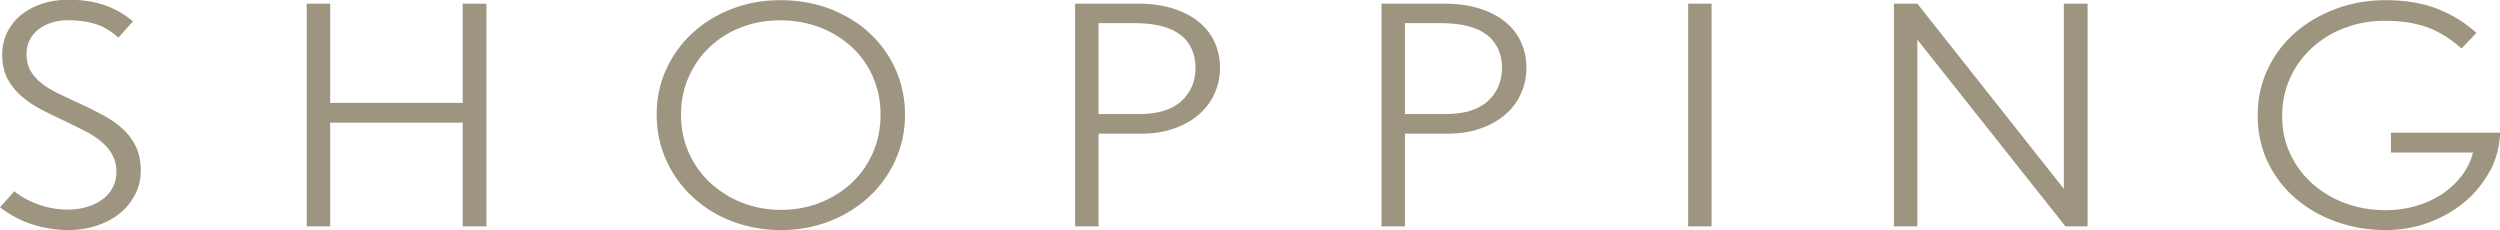
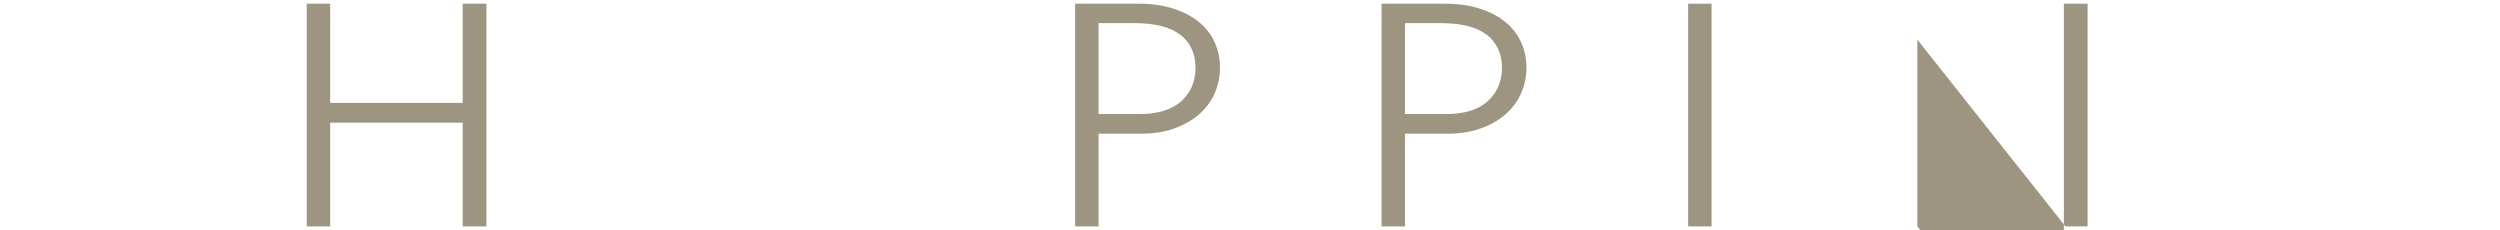
<svg xmlns="http://www.w3.org/2000/svg" id="_レイヤー_2" data-name="レイヤー 2" viewBox="0 0 169.61 15.61">
  <defs>
    <style>
      .cls-1 {
        fill: #9d957f;
        stroke-width: 0px;
      }
    </style>
  </defs>
  <g id="_ヘッダー" data-name="ヘッダー">
    <g>
-       <path class="cls-1" d="m9.14,13.25c-.27.5-.62.92-1.07,1.27-.44.35-.97.62-1.56.81-.6.19-1.22.28-1.86.28-.83,0-1.64-.13-2.44-.38-.8-.25-1.53-.64-2.21-1.17l.97-1.08c.49.39,1.05.69,1.68.91.63.22,1.28.33,1.96.33.46,0,.89-.06,1.29-.18.4-.12.75-.29,1.05-.51.3-.22.53-.49.7-.81s.25-.68.25-1.08c0-.44-.1-.83-.29-1.16-.19-.33-.44-.63-.76-.89-.31-.26-.67-.5-1.08-.7s-.82-.41-1.25-.62c-.54-.25-1.07-.5-1.59-.77-.52-.26-.99-.57-1.4-.91s-.75-.75-1-1.2c-.25-.46-.38-1.01-.38-1.66,0-.55.11-1.06.33-1.52.22-.46.54-.86.94-1.19.41-.33.88-.59,1.43-.77.54-.18,1.14-.27,1.78-.27.87,0,1.67.11,2.38.34.71.23,1.38.6,2.01,1.13l-.99,1.1c-.49-.44-1-.75-1.54-.92-.53-.17-1.16-.26-1.88-.26-.37,0-.72.05-1.06.15-.34.1-.64.25-.9.44-.26.2-.47.44-.62.72-.15.28-.23.61-.23.98,0,.46.09.84.28,1.16s.44.6.76.85c.32.25.71.48,1.15.69.45.21.94.45,1.48.69.51.24,1.01.48,1.5.75s.93.56,1.31.9c.38.34.69.74.92,1.2s.35,1.01.35,1.65-.13,1.18-.4,1.68Z" />
      <path class="cls-1" d="m31.39,15.36v-7.04h-8.99v7.04h-1.59V.25h1.59v6.73h8.99V.25h1.61v15.11h-1.61Z" />
-       <path class="cls-1" d="m60.75,10.87c-.44.95-1.03,1.78-1.79,2.48-.76.7-1.65,1.26-2.68,1.66-1.03.4-2.12.6-3.29.6s-2.28-.2-3.31-.59c-1.03-.39-1.92-.94-2.68-1.65-.76-.7-1.36-1.53-1.79-2.48s-.66-1.99-.66-3.1.21-2.13.64-3.07c.43-.94,1.02-1.77,1.77-2.46.75-.7,1.64-1.25,2.67-1.65,1.03-.4,2.13-.6,3.31-.6s2.36.2,3.39.6c1.03.4,1.93.95,2.68,1.65.75.7,1.34,1.52,1.76,2.47.42.95.63,1.97.63,3.06s-.22,2.13-.66,3.08Zm-1.51-5.63c-.34-.77-.81-1.45-1.42-2.02-.61-.57-1.33-1.02-2.16-1.35-.83-.32-1.74-.49-2.72-.49s-1.87.16-2.69.49c-.82.32-1.53.77-2.13,1.35-.6.57-1.07,1.25-1.41,2.03-.34.78-.51,1.62-.51,2.54s.18,1.78.53,2.57.84,1.47,1.45,2.04c.62.57,1.33,1.02,2.16,1.35.82.32,1.7.49,2.64.49s1.82-.16,2.63-.48c.82-.32,1.53-.76,2.15-1.33s1.1-1.25,1.45-2.04c.35-.79.53-1.66.53-2.61s-.17-1.75-.51-2.53Z" />
      <path class="cls-1" d="m82.39,6.37c-.25.55-.61,1.02-1.08,1.42-.47.4-1.03.71-1.69.94-.66.23-1.39.34-2.19.34h-2.9v6.29h-1.59V.25h4.28c.89,0,1.68.11,2.37.33.69.22,1.27.52,1.75.91.48.39.83.85,1.07,1.38.24.53.36,1.11.36,1.73s-.13,1.23-.38,1.77Zm-2.3-4c-.68-.53-1.72-.8-3.12-.8h-2.44v6.17h2.74c1.29,0,2.25-.3,2.89-.89.64-.59.95-1.35.95-2.26s-.34-1.69-1.02-2.23Z" />
      <path class="cls-1" d="m103.18,6.37c-.25.55-.61,1.02-1.08,1.42-.47.4-1.03.71-1.69.94-.66.23-1.39.34-2.19.34h-2.9v6.29h-1.59V.25h4.28c.89,0,1.68.11,2.37.33.69.22,1.27.52,1.75.91.48.39.83.85,1.07,1.38.24.53.36,1.11.36,1.73s-.13,1.23-.38,1.77Zm-2.3-4c-.68-.53-1.72-.8-3.12-.8h-2.44v6.17h2.74c1.29,0,2.25-.3,2.89-.89.64-.59.95-1.35.95-2.26s-.34-1.69-1.02-2.23Z" />
      <path class="cls-1" d="m114.53,15.36V.25h1.59v15.11h-1.59Z" />
-       <path class="cls-1" d="m140.13,15.36l-10.05-12.67v12.67h-1.59V.25h1.59l9.94,12.56V.25h1.61v15.11h-1.5Z" />
-       <path class="cls-1" d="m168.94,11.56c-.42.81-.99,1.51-1.69,2.11-.71.6-1.52,1.07-2.45,1.42-.93.34-1.91.52-2.96.52-1.17,0-2.27-.19-3.32-.56-1.05-.37-1.97-.9-2.77-1.58s-1.42-1.5-1.89-2.46c-.46-.96-.69-2.02-.69-3.18s.23-2.18.68-3.14c.45-.96,1.07-1.78,1.86-2.47.79-.69,1.71-1.23,2.76-1.62,1.05-.39,2.17-.59,3.37-.59,1.33,0,2.5.19,3.5.58,1,.39,1.89.93,2.67,1.64l-1.01,1.06c-.78-.69-1.58-1.18-2.38-1.46-.8-.28-1.74-.42-2.82-.42-.98,0-1.89.16-2.74.49-.84.32-1.58.77-2.21,1.35-.63.57-1.12,1.25-1.48,2.04-.36.79-.54,1.65-.54,2.59s.18,1.76.54,2.54c.36.78.86,1.46,1.5,2.03.64.57,1.38,1.02,2.23,1.33.85.32,1.77.48,2.77.48.72,0,1.41-.1,2.06-.29.65-.19,1.24-.46,1.76-.81.52-.35.96-.76,1.32-1.23.36-.48.62-1,.77-1.58h-5.57v-1.35h7.41c-.03.92-.26,1.79-.68,2.6Z" />
+       <path class="cls-1" d="m140.13,15.36l-10.05-12.67v12.67h-1.59h1.59l9.94,12.56V.25h1.61v15.11h-1.5Z" />
    </g>
  </g>
</svg>